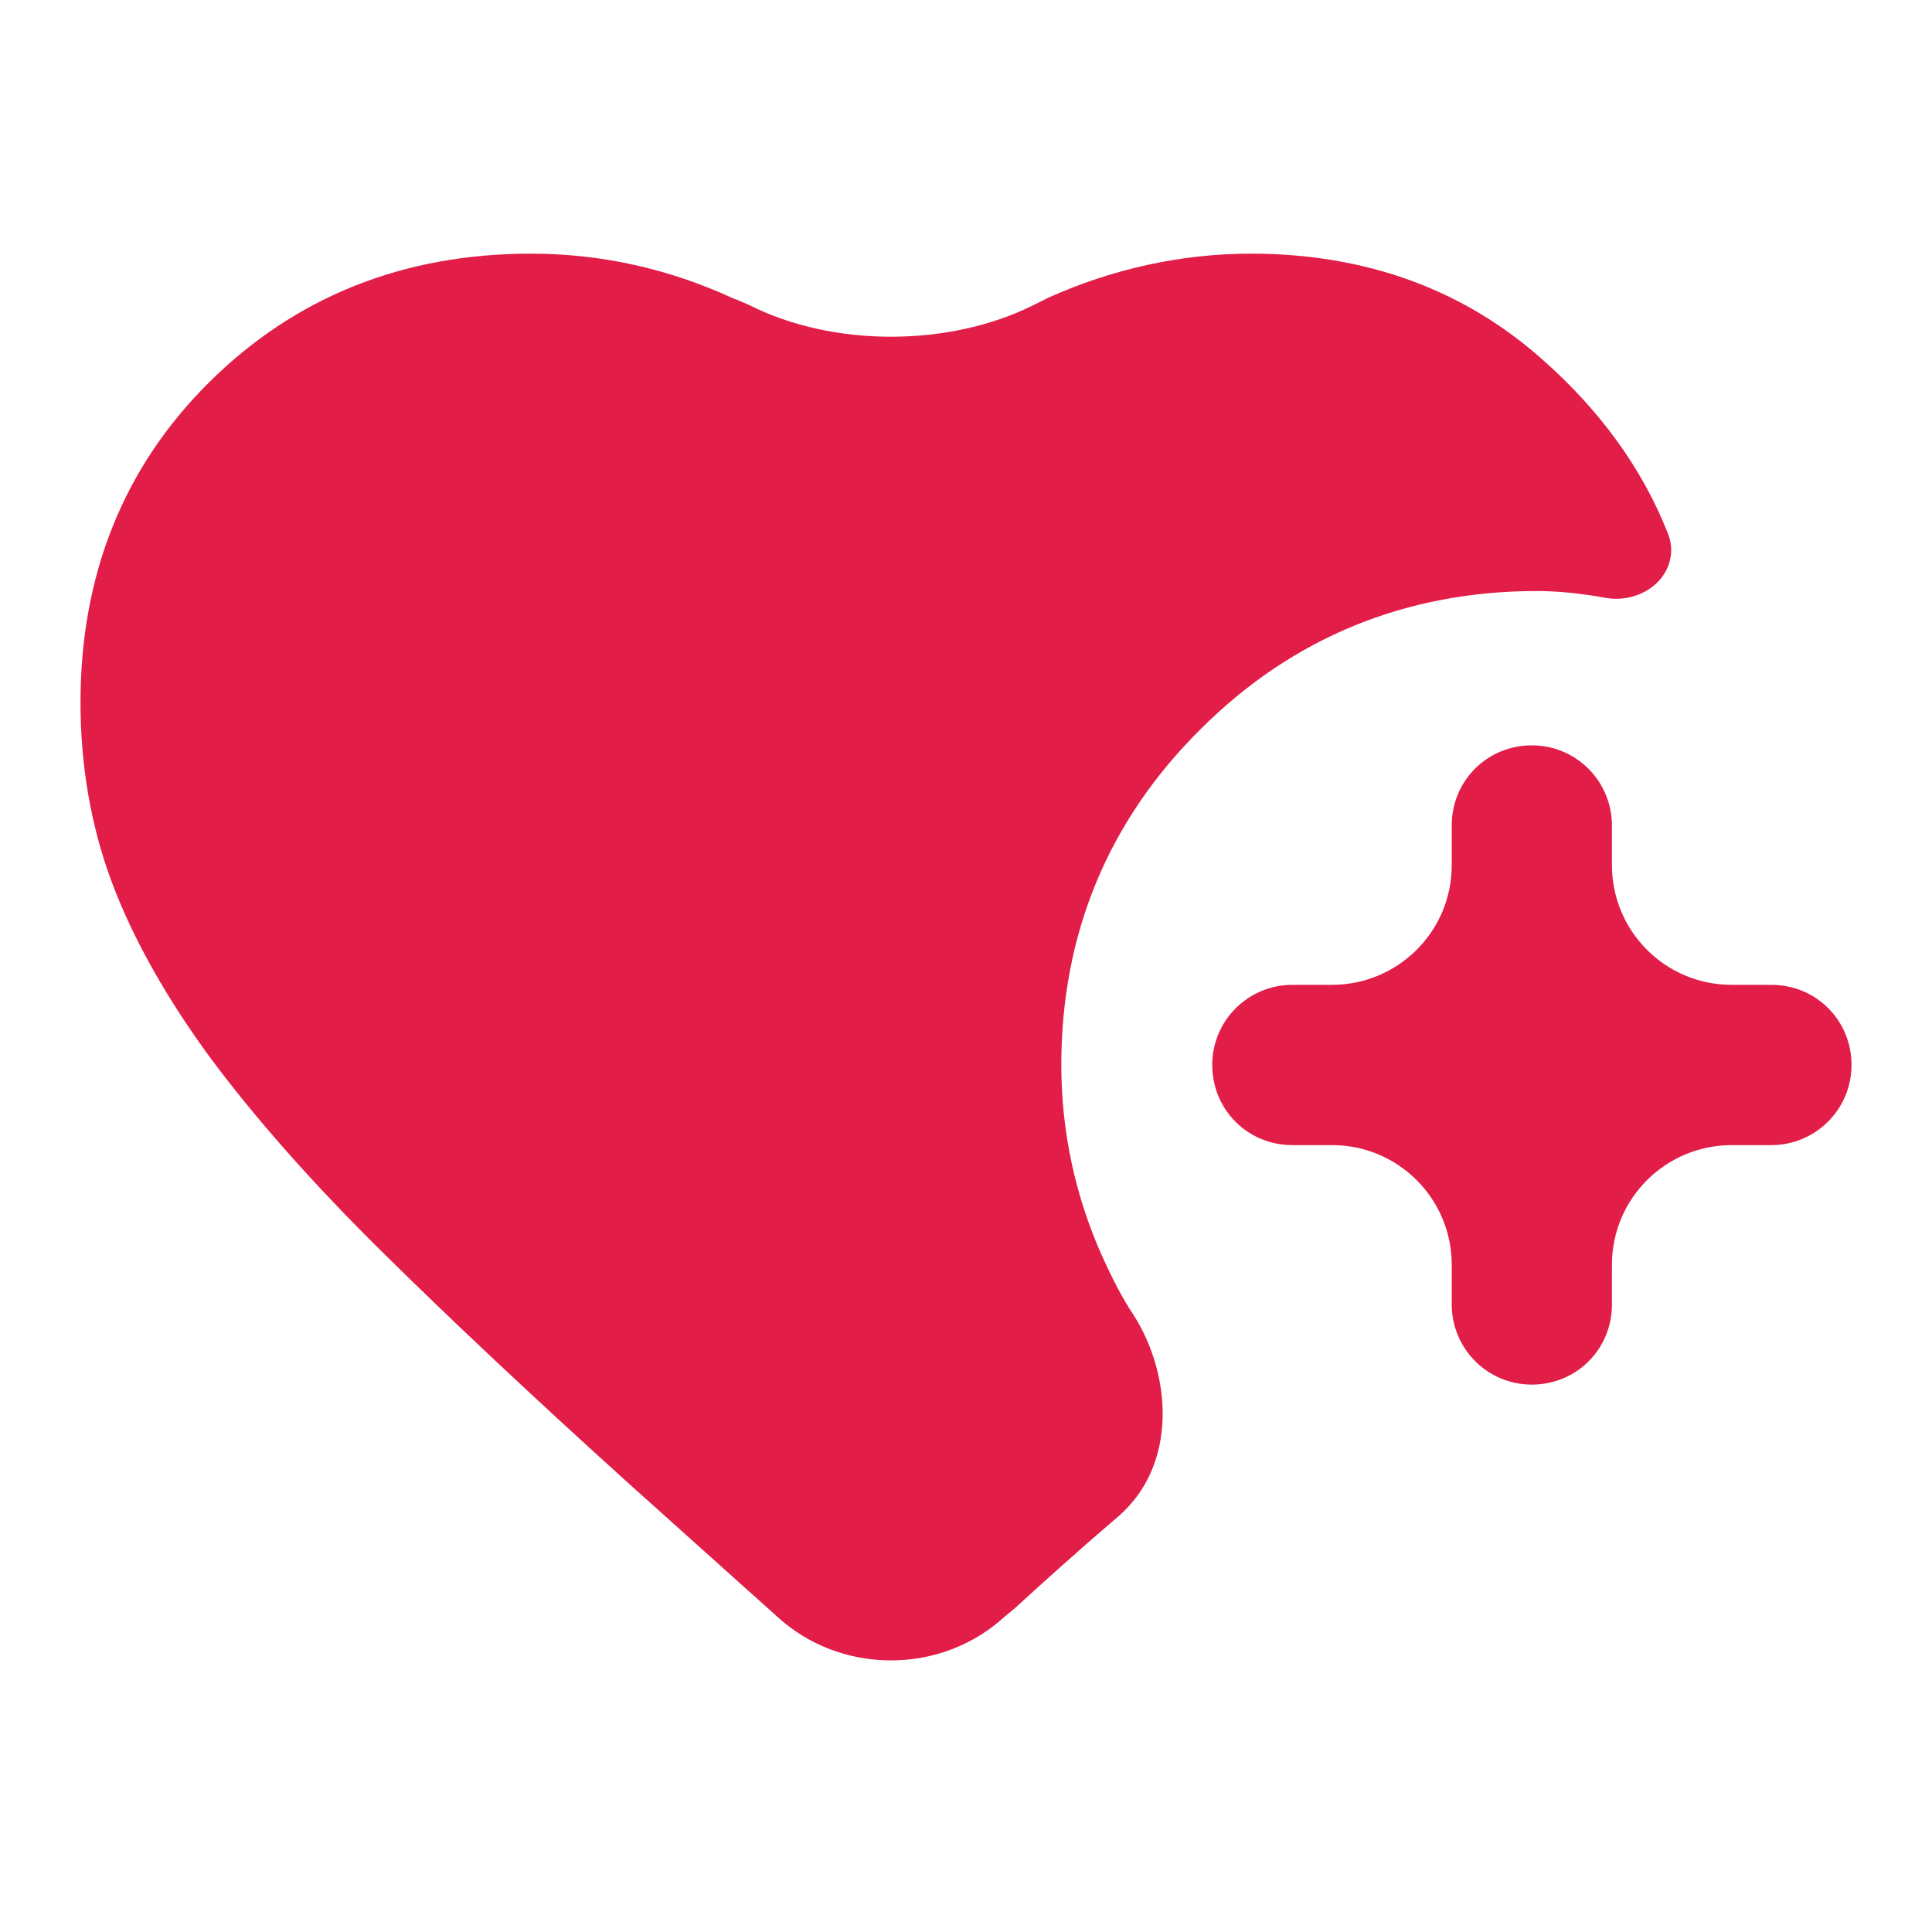
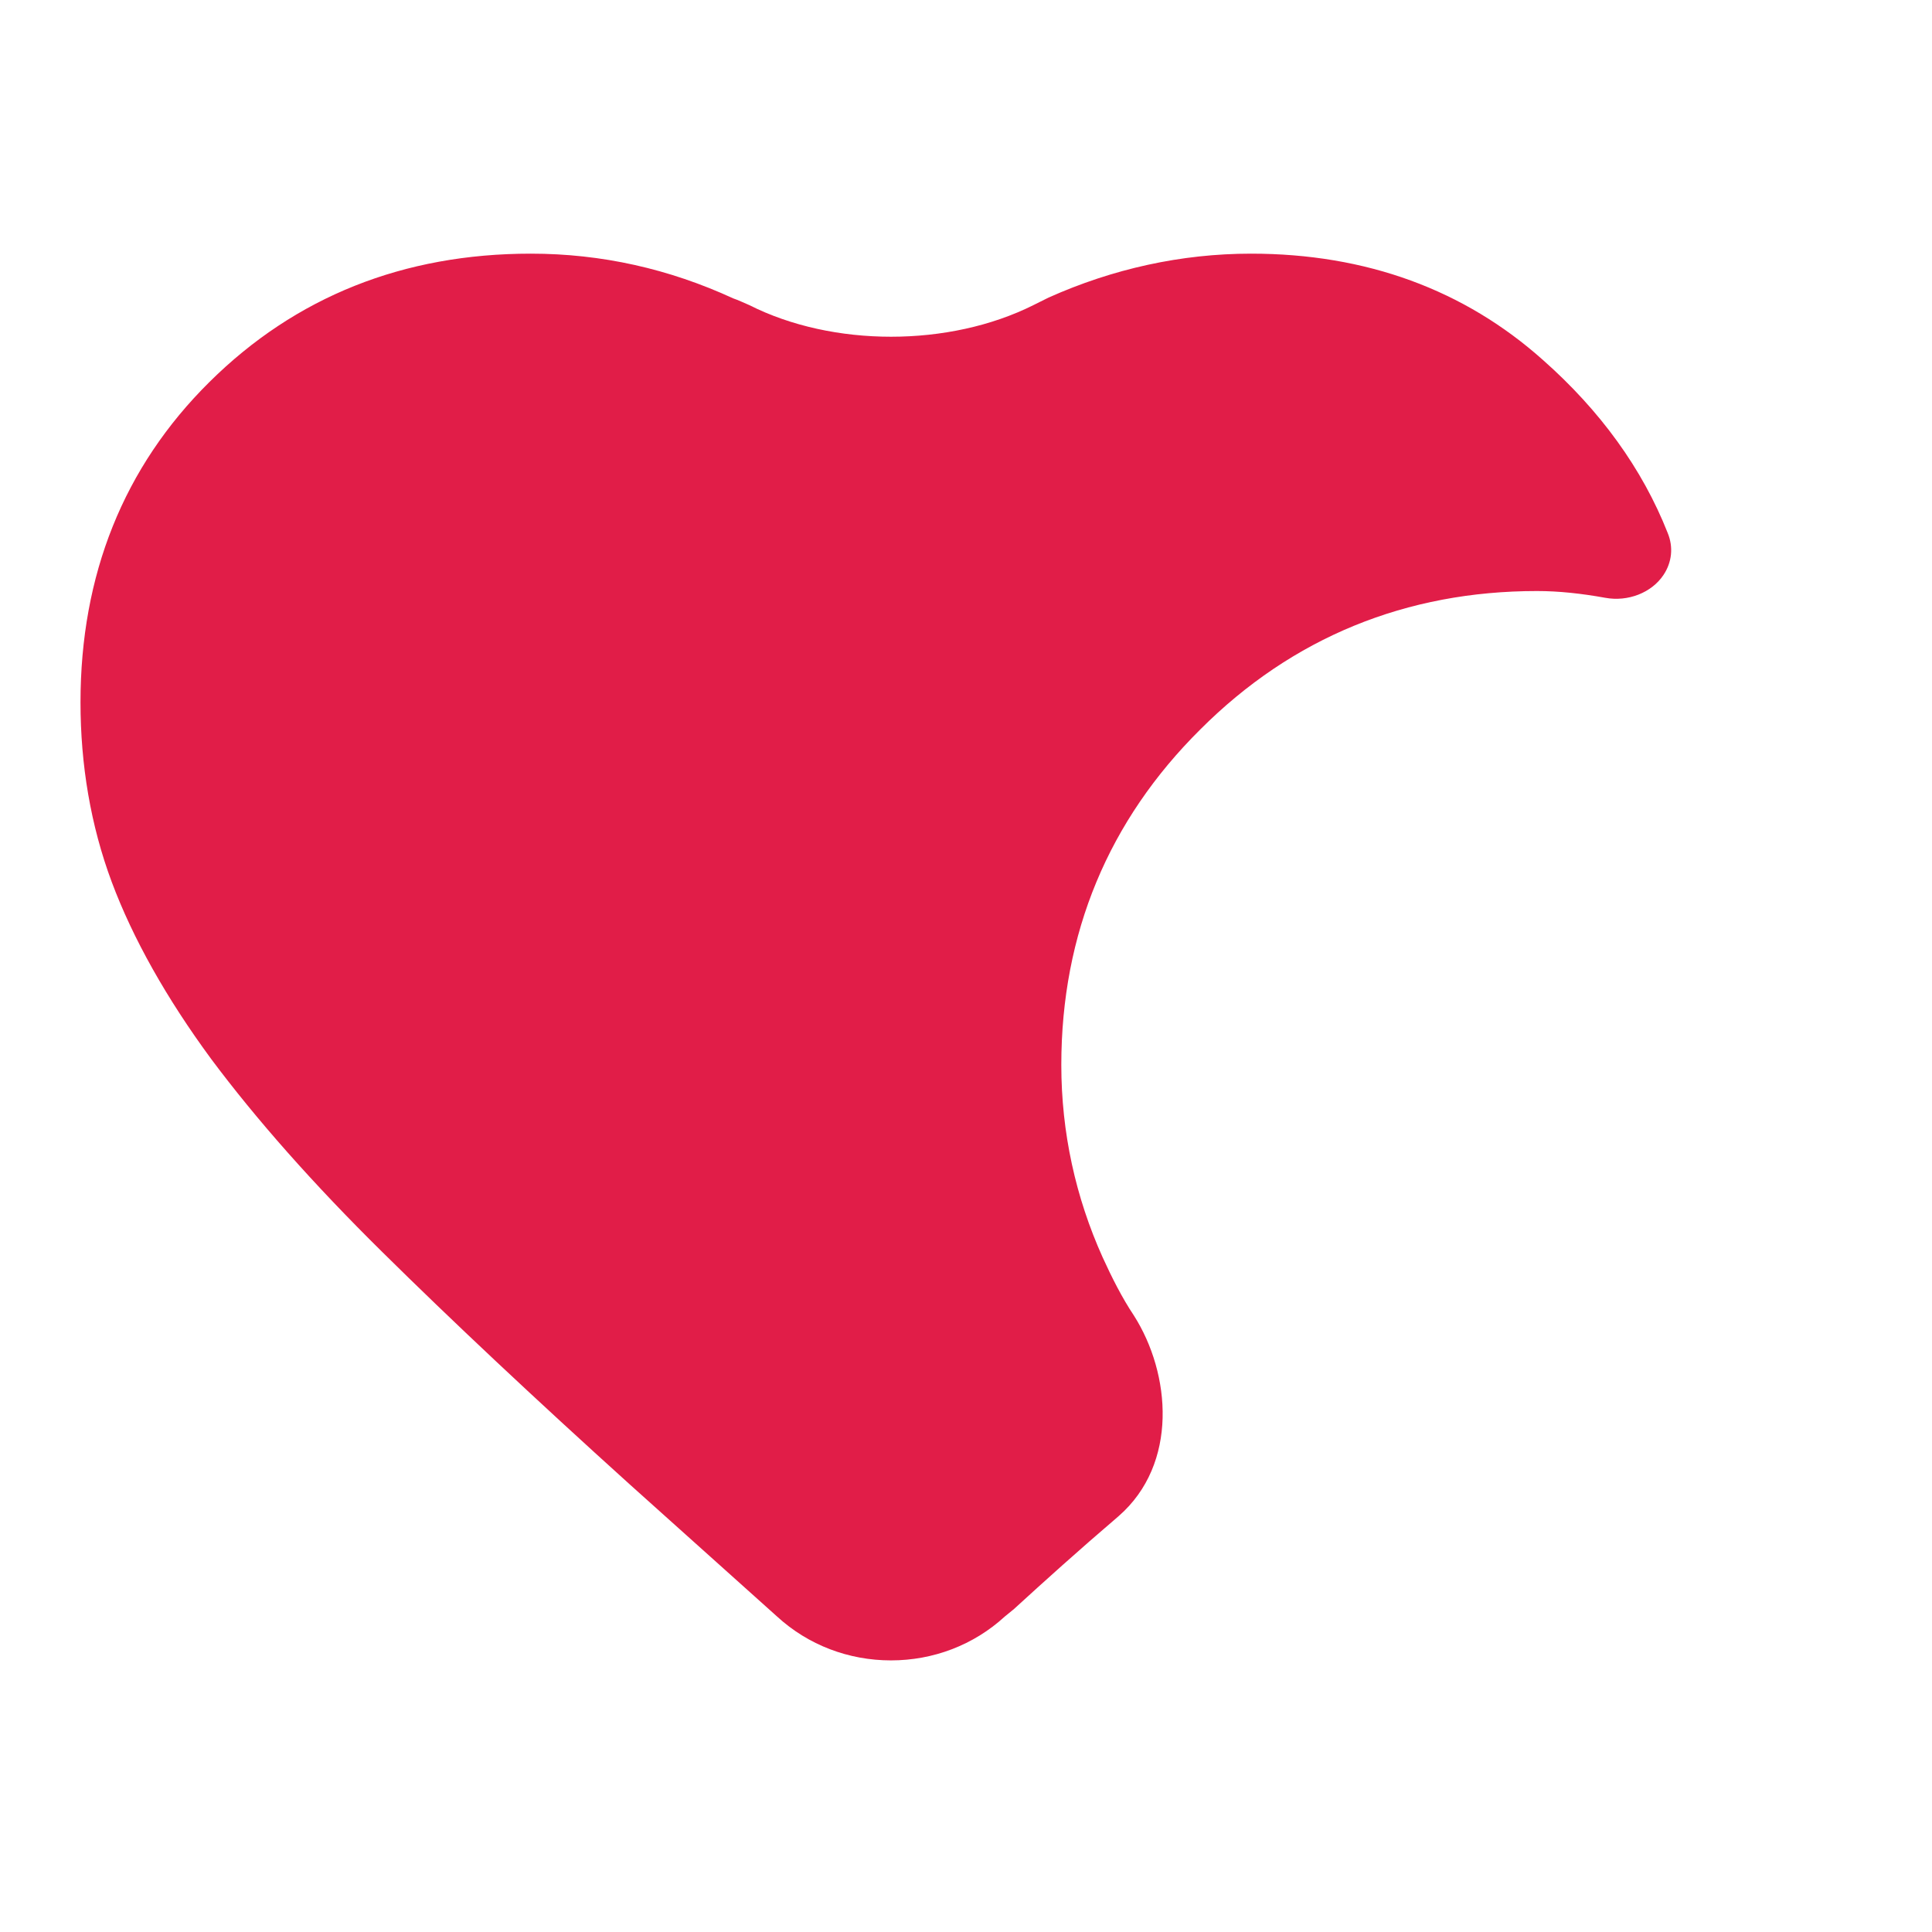
<svg xmlns="http://www.w3.org/2000/svg" width="24" height="24" viewBox="0 0 24 24" fill="none">
  <path d="M20.716 6.619C20.402 5.823 19.878 5.1 19.166 4.471C18.192 3.602 16.976 3.151 15.541 3.151C14.672 3.151 13.823 3.34 13.027 3.696C12.964 3.728 12.901 3.759 12.838 3.79C11.791 4.314 10.345 4.314 9.308 3.79C9.234 3.759 9.172 3.728 9.109 3.707C8.312 3.34 7.474 3.151 6.594 3.151C5.012 3.151 3.671 3.686 2.603 4.744C1.534 5.802 1 7.143 1 8.725C1 9.5 1.126 10.254 1.388 10.956C1.65 11.658 2.069 12.402 2.624 13.156C3.179 13.9 3.891 14.707 4.751 15.555C5.599 16.393 6.636 17.368 7.831 18.447L9.653 20.081C10.041 20.437 10.544 20.626 11.068 20.626C11.591 20.626 12.094 20.437 12.482 20.081L12.597 19.987C12.964 19.651 13.393 19.264 13.896 18.834C14.64 18.185 14.546 17.064 14.085 16.341C13.938 16.121 13.812 15.87 13.697 15.618C13.362 14.874 13.184 14.068 13.184 13.229C13.184 11.595 13.771 10.191 14.912 9.06C16.054 7.918 17.469 7.342 19.093 7.342C19.365 7.342 19.648 7.373 19.941 7.426C20.224 7.478 20.517 7.363 20.664 7.143C20.769 6.986 20.79 6.797 20.716 6.619Z" fill="#E11D48" />
-   <path d="M22.004 12.234H21.512C20.684 12.234 20.024 11.564 20.024 10.747V10.254C20.024 9.709 19.584 9.259 19.029 9.259C18.474 9.259 18.034 9.699 18.034 10.254V10.747C18.034 11.574 17.363 12.234 16.546 12.234H16.054C15.509 12.234 15.059 12.674 15.059 13.229C15.059 13.785 15.499 14.225 16.054 14.225H16.546C17.374 14.225 18.034 14.895 18.034 15.712V16.205C18.034 16.75 18.474 17.2 19.029 17.2C19.584 17.2 20.024 16.76 20.024 16.205V15.712C20.024 14.885 20.695 14.225 21.512 14.225H22.004C22.549 14.225 23 13.785 23 13.229C23 12.674 22.56 12.234 22.004 12.234Z" fill="#E11D48" />
</svg>